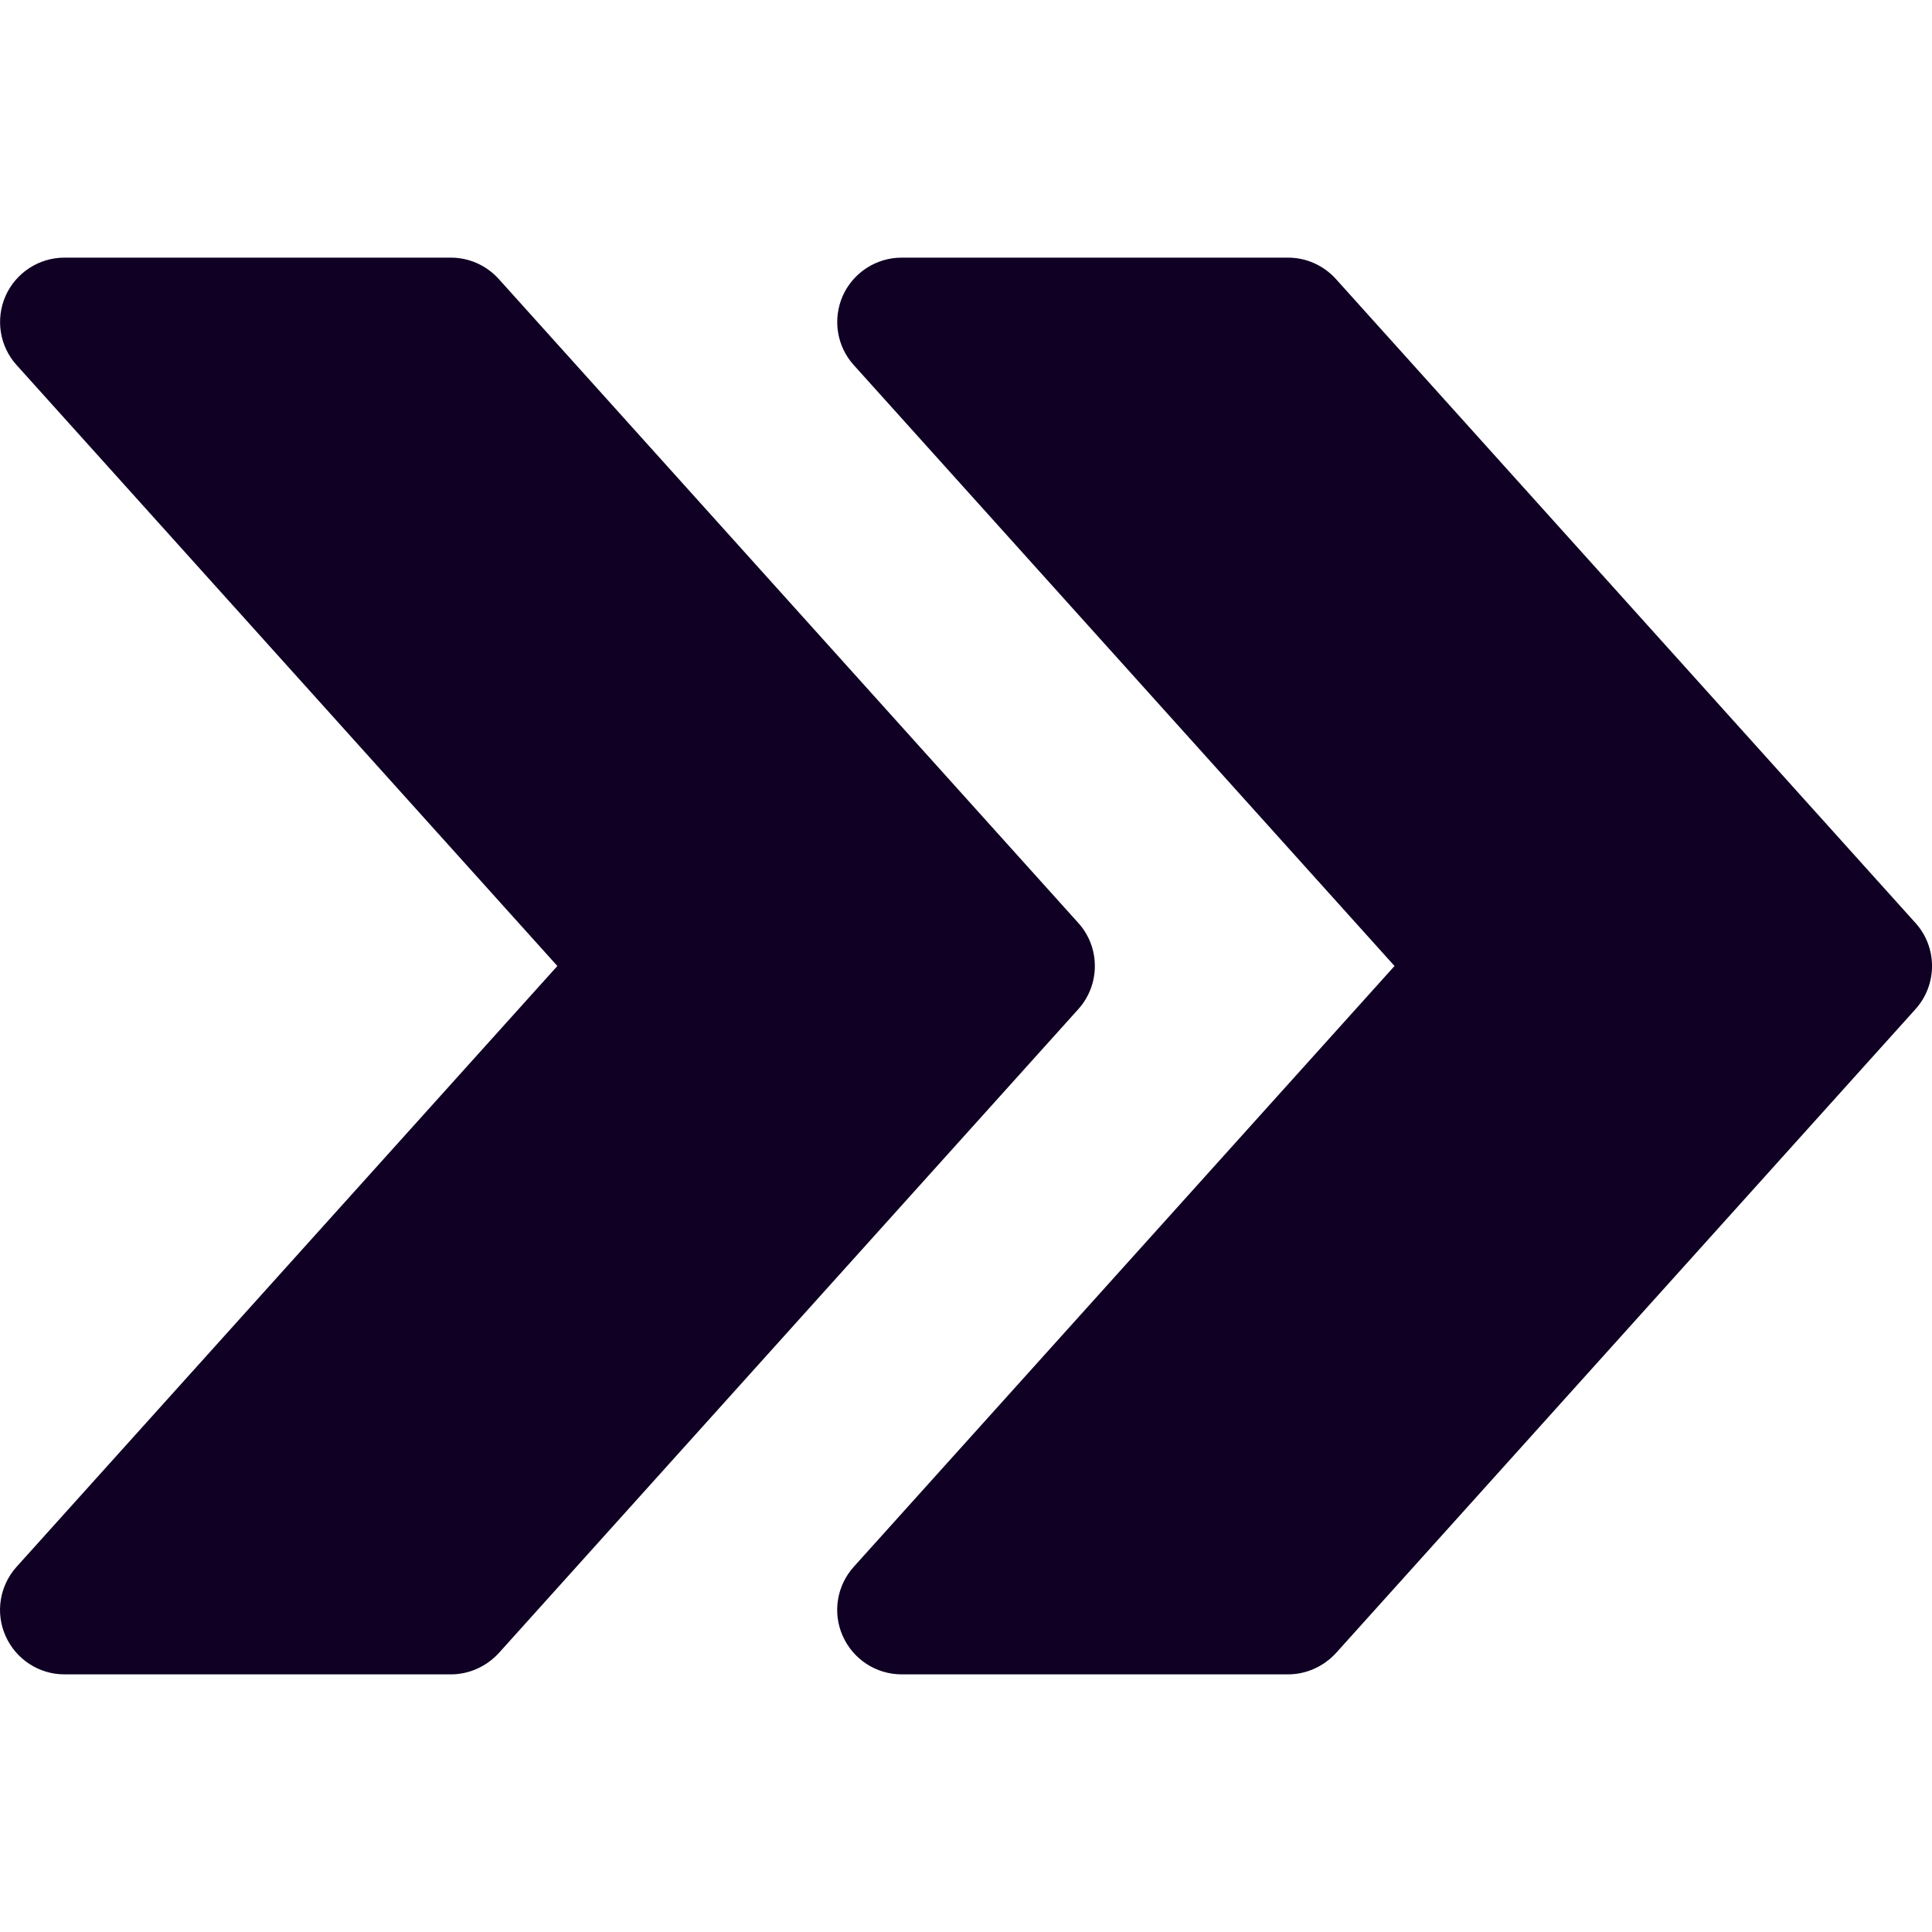
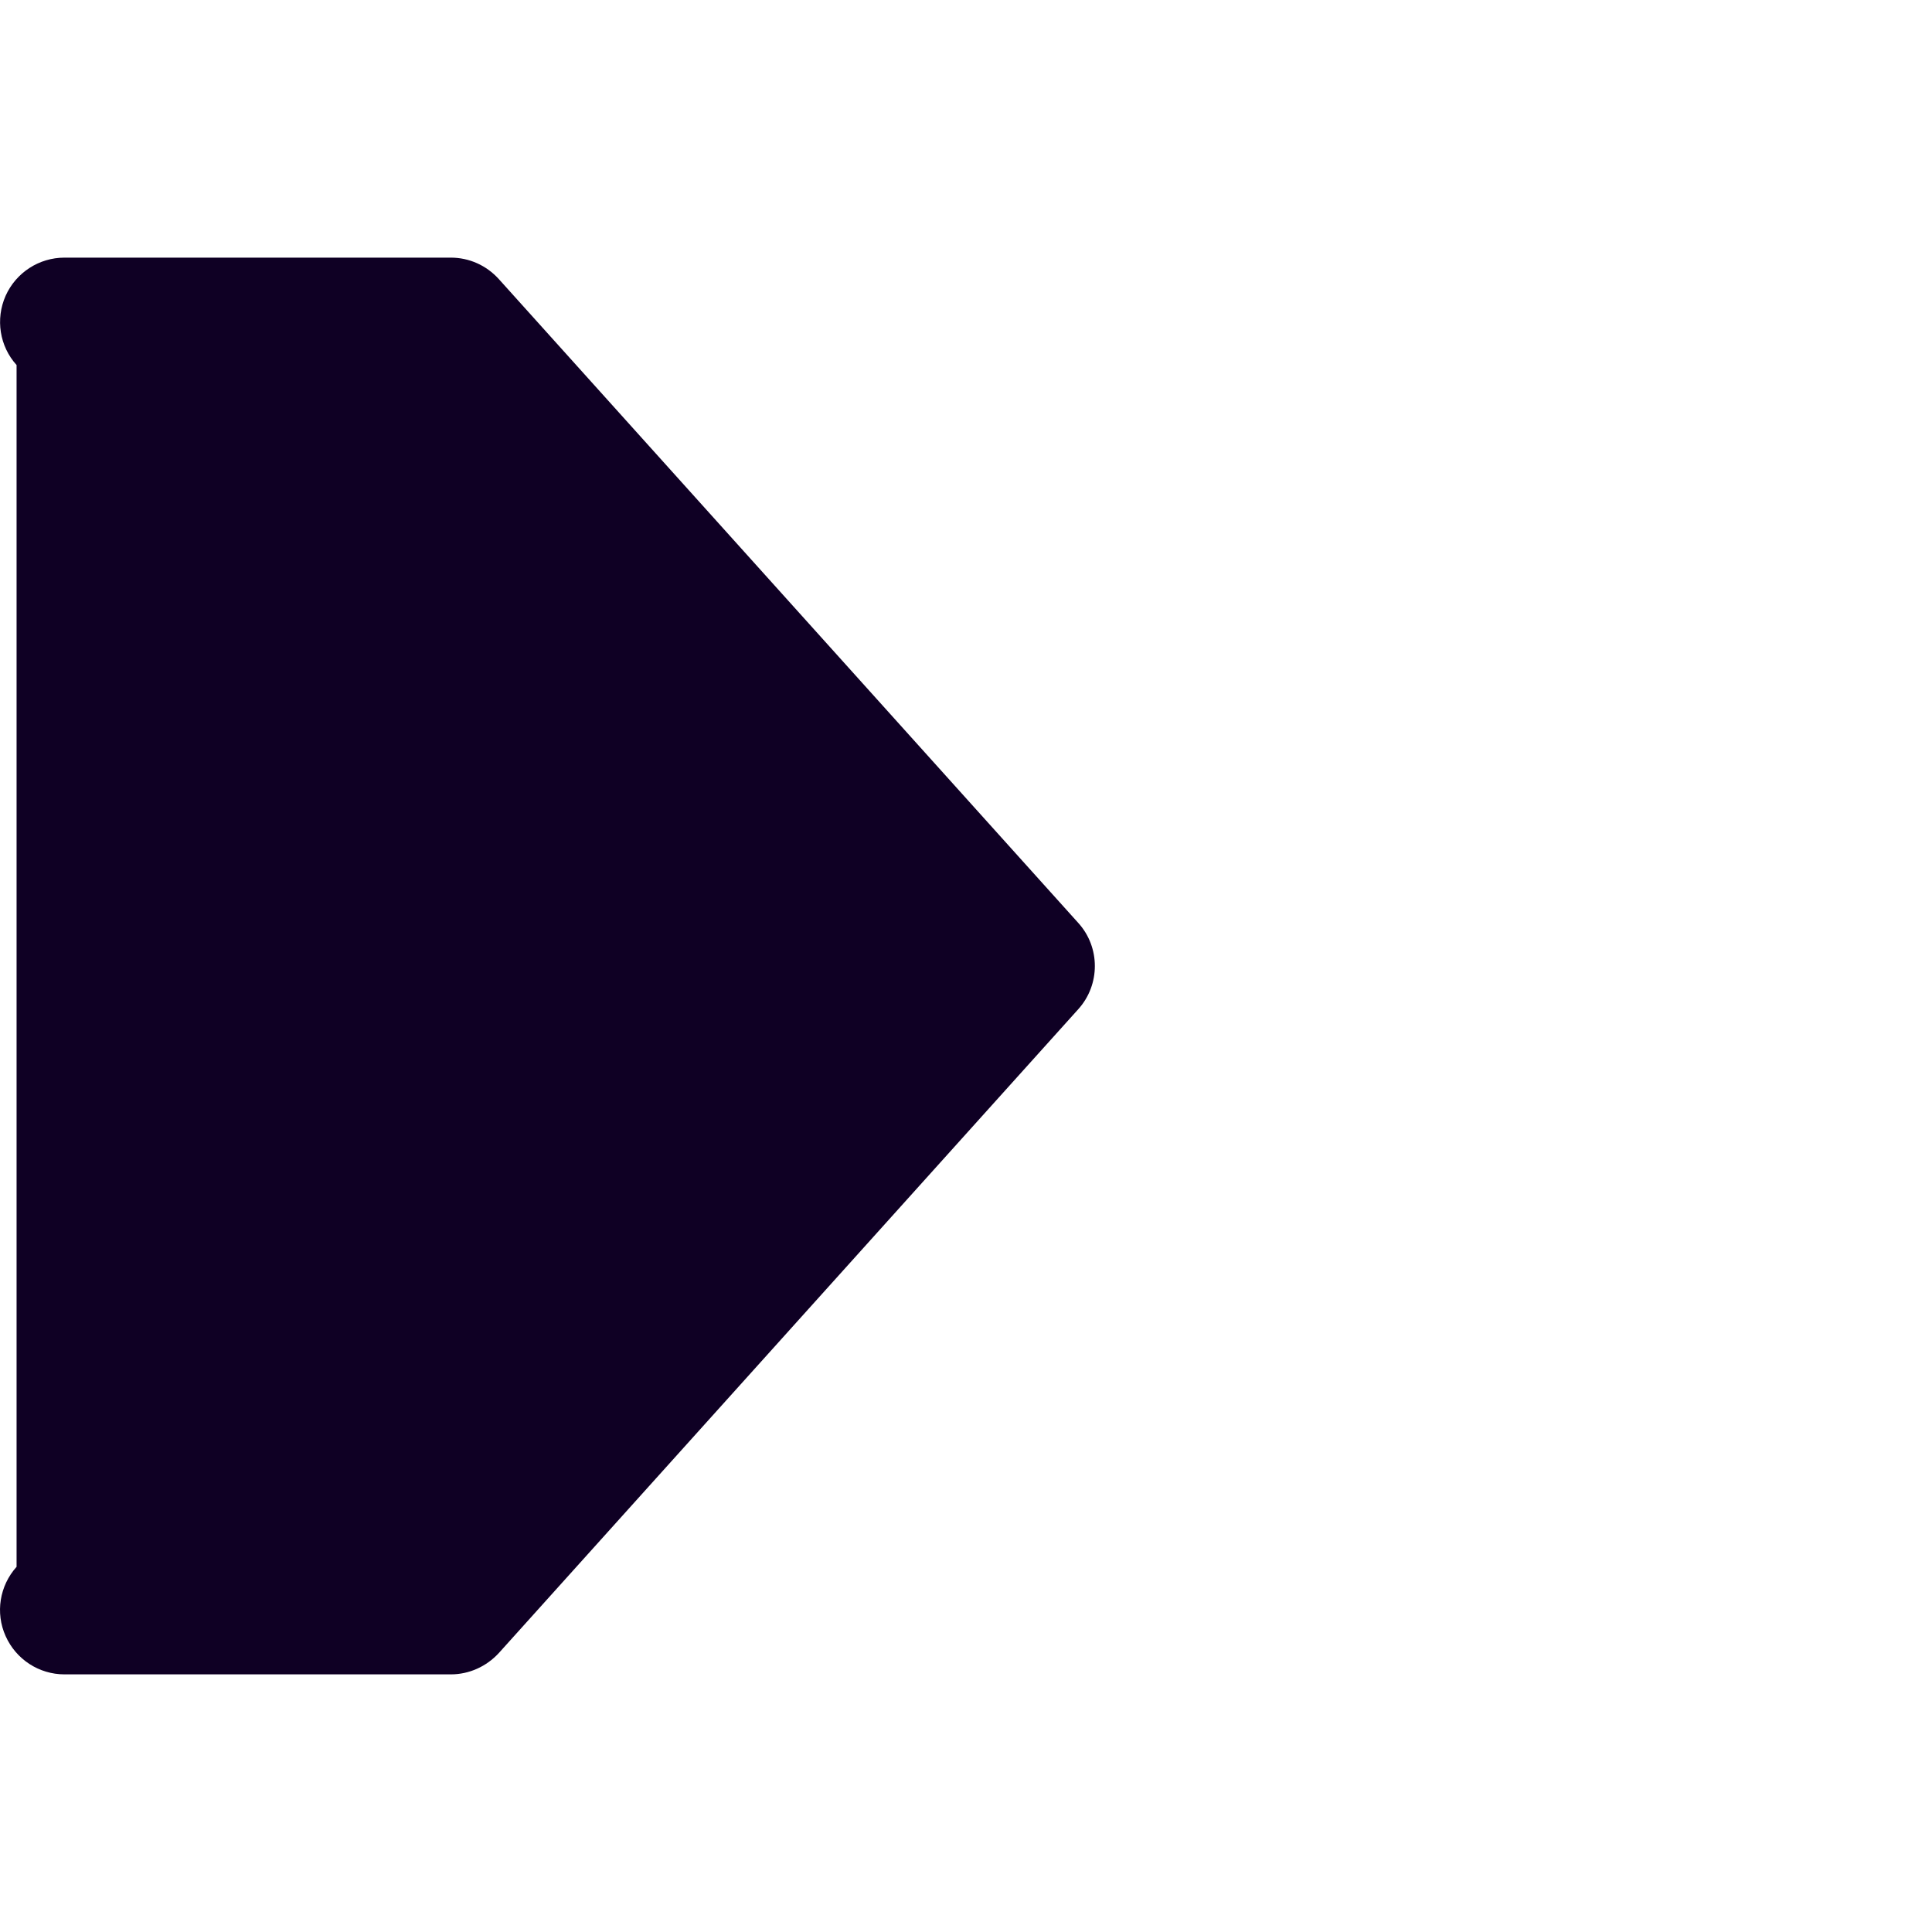
<svg xmlns="http://www.w3.org/2000/svg" width="57" height="57" viewBox="0 0 57 57" fill="none">
-   <path d="M56.513 27.231L39.414 8.232C39.049 7.829 38.54 7.601 38.001 7.601H26.601C25.853 7.601 25.172 8.042 24.865 8.726C24.561 9.414 24.686 10.215 25.188 10.77L41.143 28.5L25.188 46.226C24.686 46.785 24.557 47.586 24.865 48.27C25.172 48.958 25.853 49.399 26.601 49.399H38.001C38.54 49.399 39.049 49.167 39.414 48.772L56.513 29.773C57.163 29.051 57.163 27.949 56.513 27.231Z" fill="#0F0024" />
-   <path d="M31.814 27.231L14.715 8.232C14.35 7.829 13.841 7.601 13.301 7.601H1.902C1.153 7.601 0.473 8.042 0.166 8.726C-0.138 9.414 -0.013 10.215 0.489 10.77L16.444 28.5L0.489 46.226C-0.013 46.785 -0.142 47.586 0.166 48.27C0.473 48.958 1.153 49.399 1.902 49.399H13.301C13.841 49.399 14.35 49.167 14.715 48.772L31.814 29.773C32.464 29.051 32.464 27.949 31.814 27.231Z" fill="#0F0024" />
+   <path d="M31.814 27.231L14.715 8.232C14.35 7.829 13.841 7.601 13.301 7.601H1.902C1.153 7.601 0.473 8.042 0.166 8.726C-0.138 9.414 -0.013 10.215 0.489 10.77L0.489 46.226C-0.013 46.785 -0.142 47.586 0.166 48.27C0.473 48.958 1.153 49.399 1.902 49.399H13.301C13.841 49.399 14.35 49.167 14.715 48.772L31.814 29.773C32.464 29.051 32.464 27.949 31.814 27.231Z" fill="#0F0024" />
</svg>